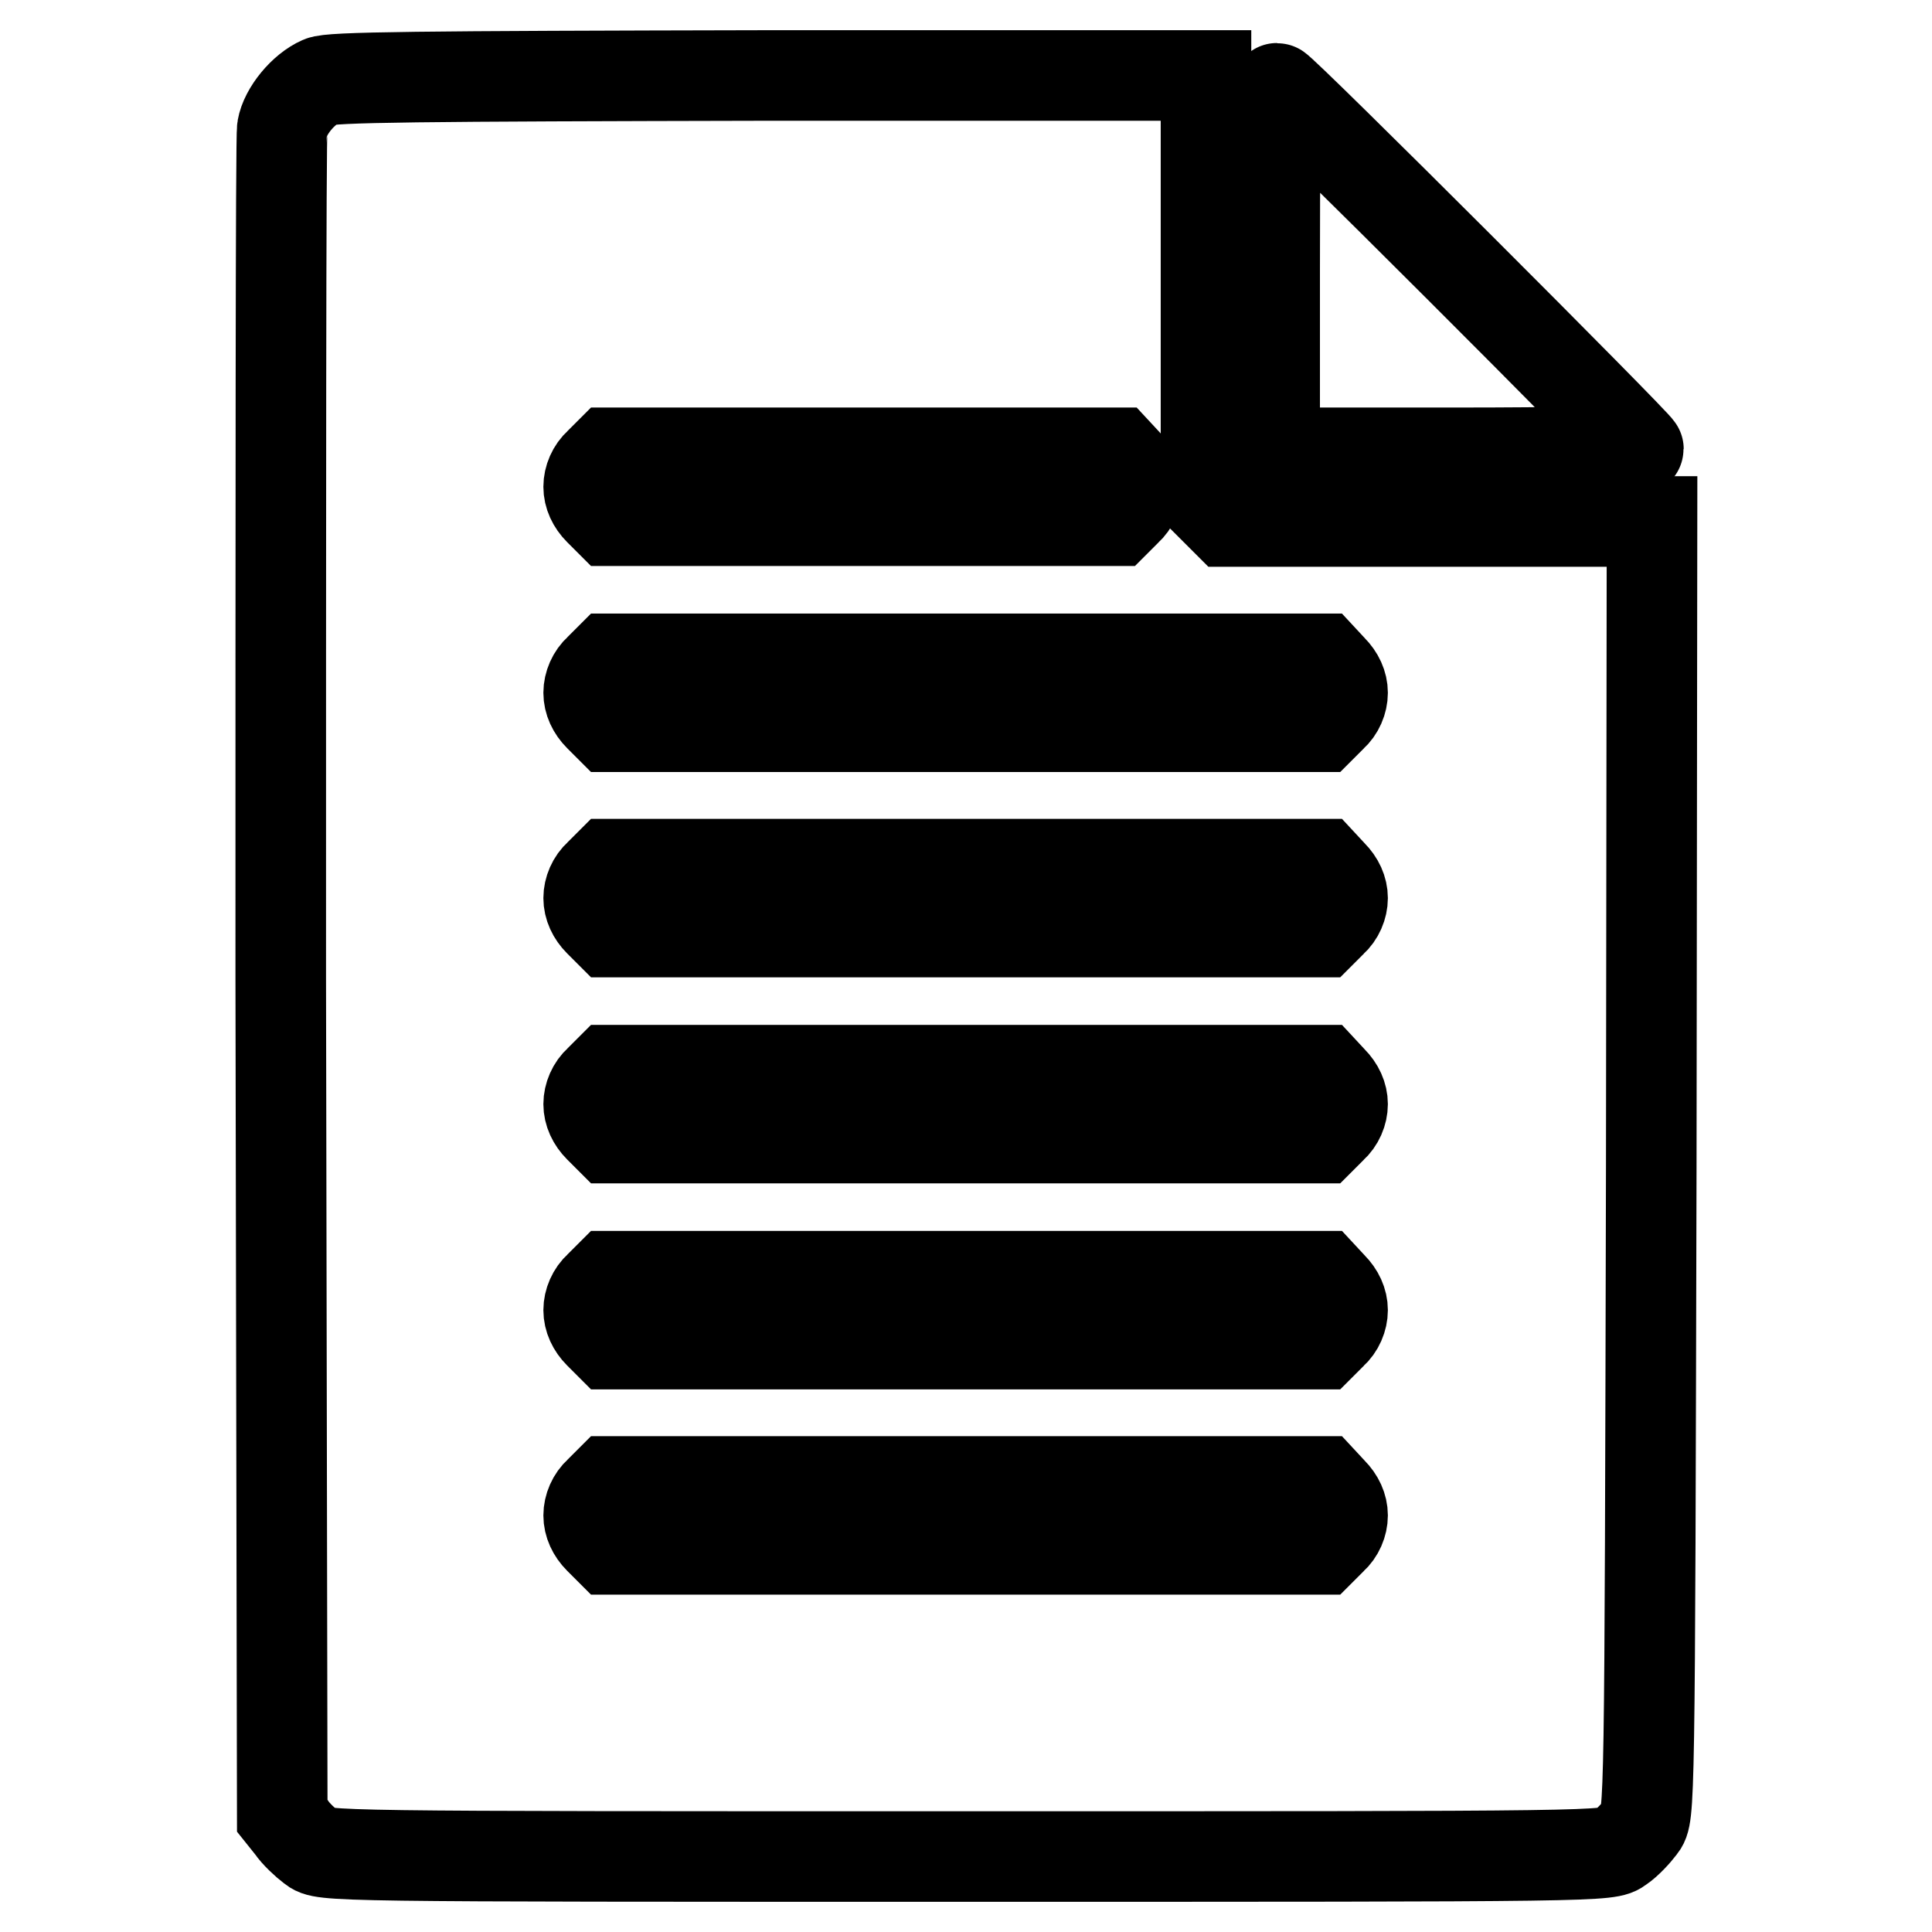
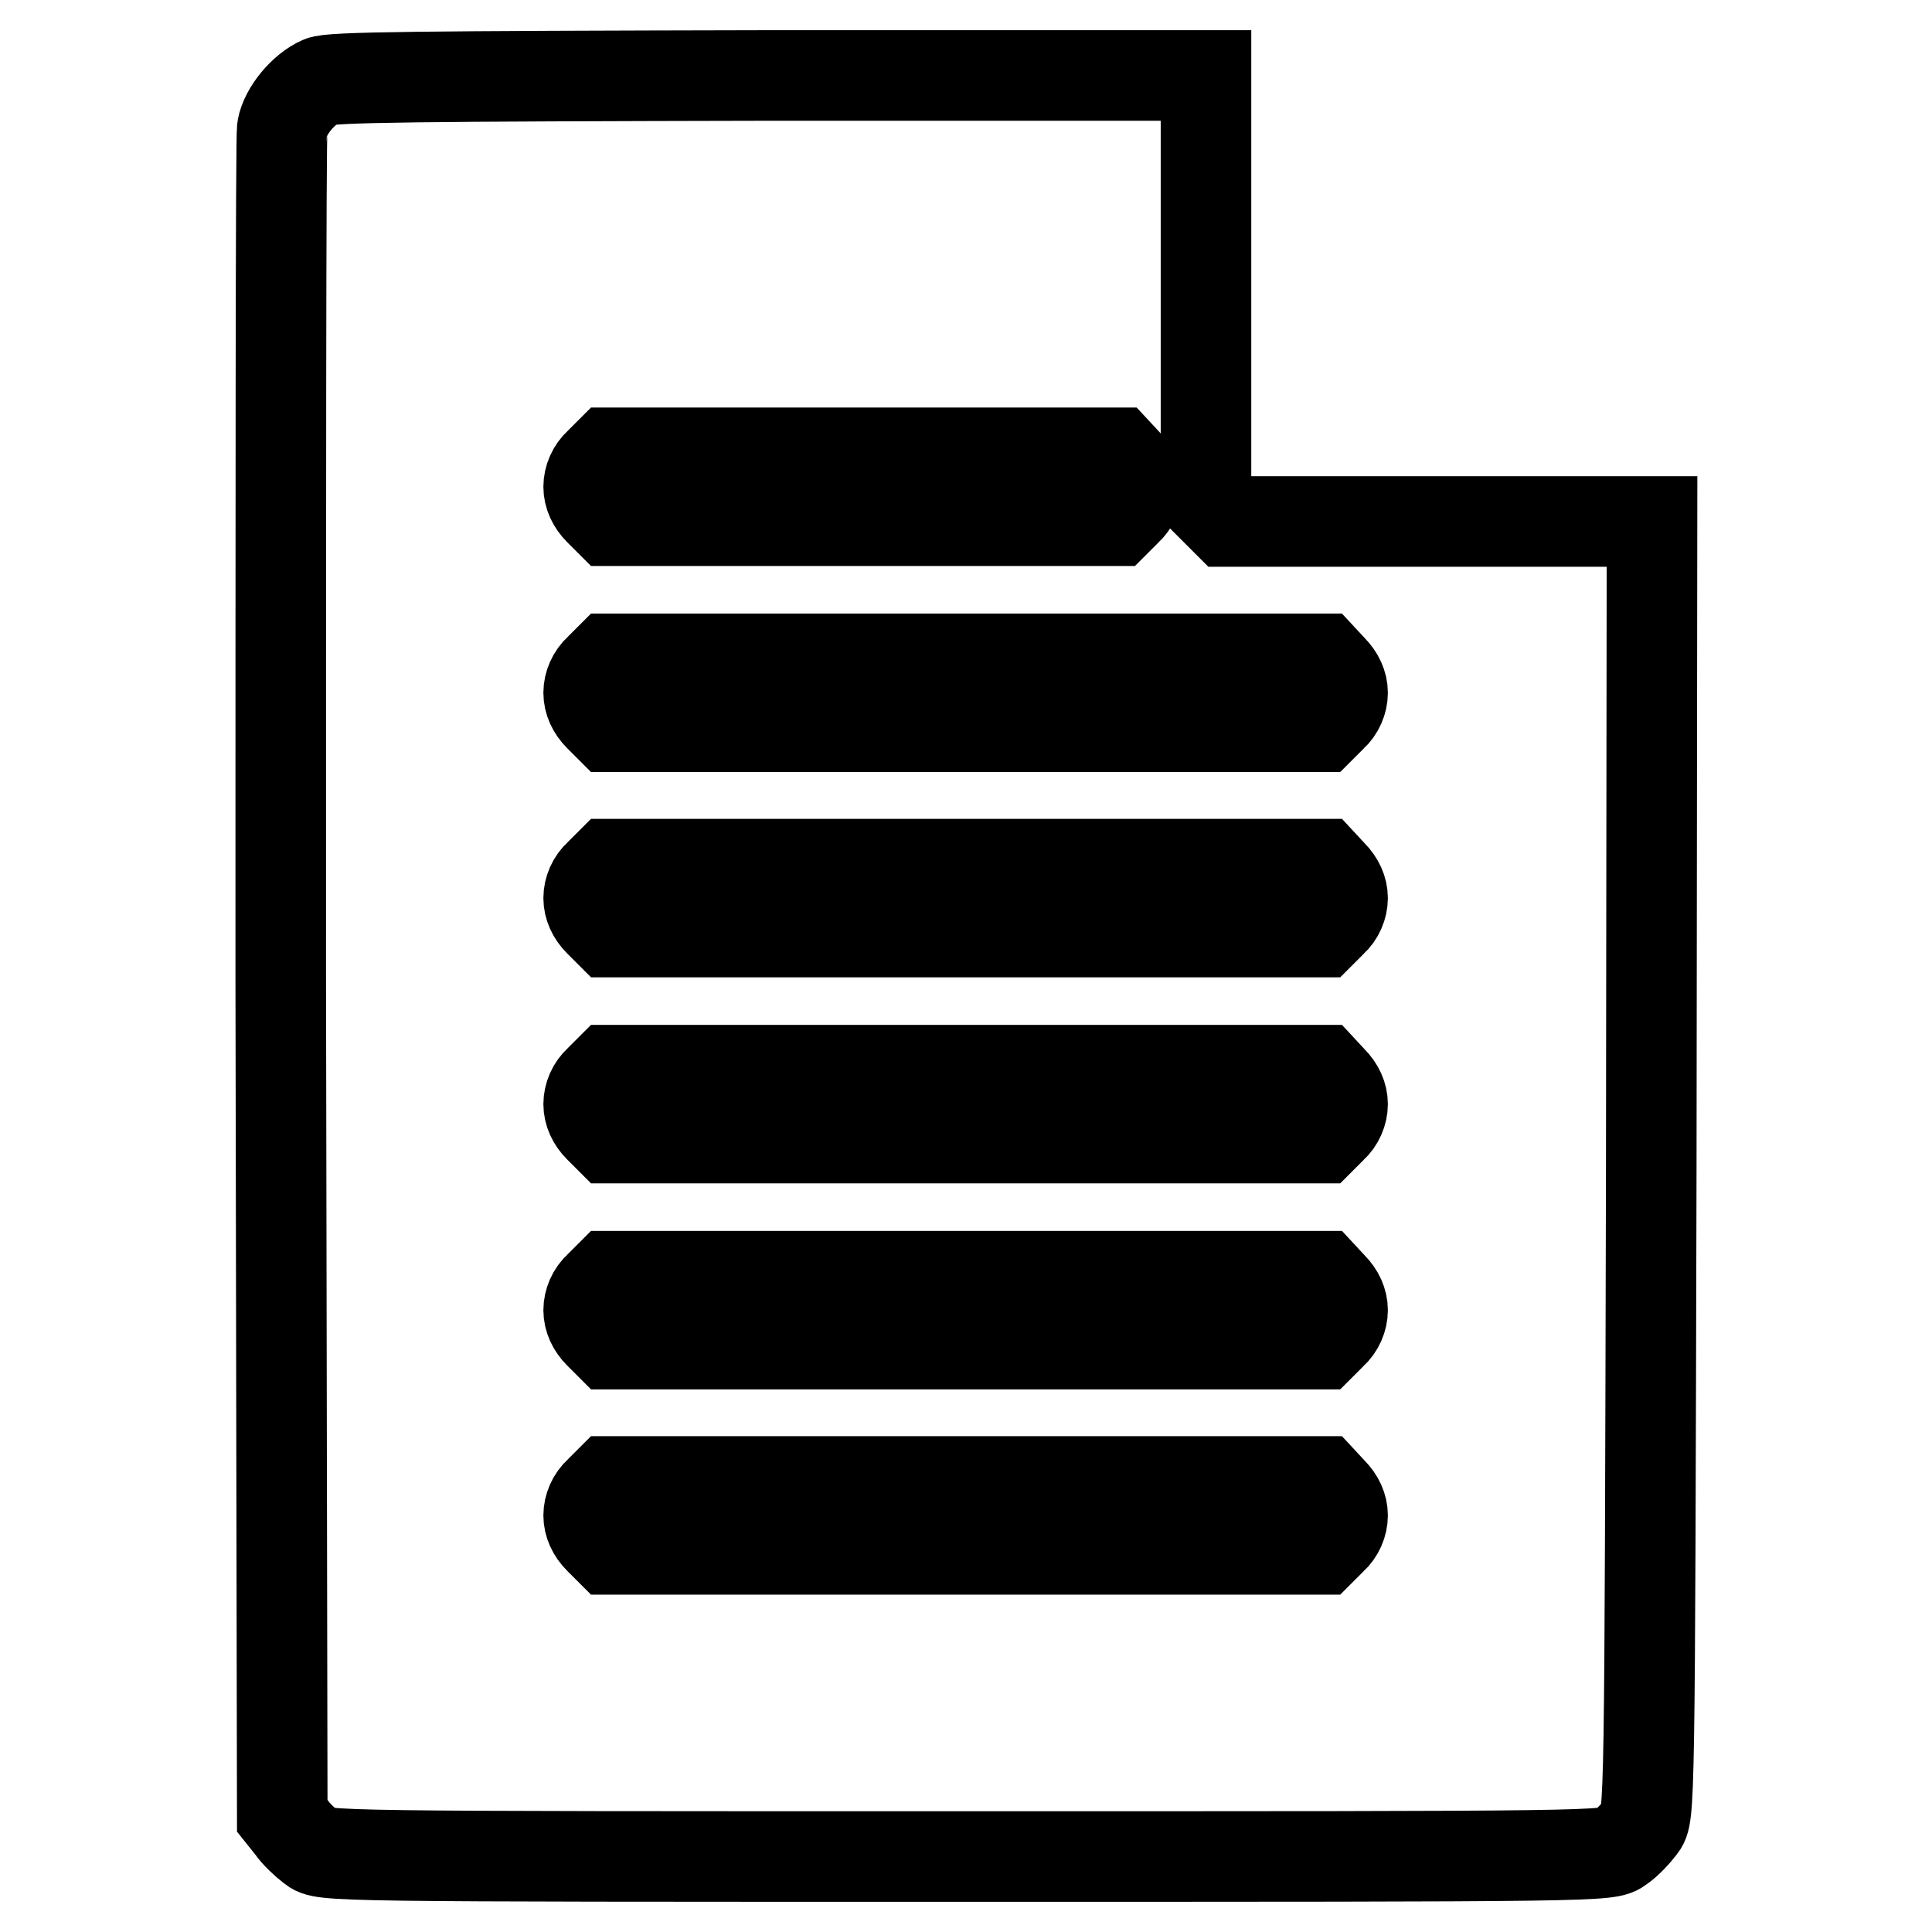
<svg xmlns="http://www.w3.org/2000/svg" version="1.1" x="0px" y="0px" viewBox="0 0 256 256" enable-background="new 0 0 256 256" xml:space="preserve">
  <g>
    <g>
      <g>
        <path stroke-width="12" fill-opacity="0" stroke="#000000" d="M42.5,10.8c-2.3,1-4.7,3.9-5.1,6.2c-0.2,1-0.2,51.7-0.2,112.7l0.2,110.9l1.2,1.5c0.6,0.9,1.9,2.1,2.7,2.7c1.5,1.2,1.6,1.2,86.7,1.2c85.1,0,85.1,0,86.7-1.2c0.9-0.6,2.1-1.9,2.7-2.7c1.2-1.5,1.2-1.7,1.4-87.3l0.1-85.7h-28.1h-28.2l-1.4-1.4l-1.4-1.4V38.1V10H102C55.2,10.1,43.8,10.2,42.5,10.8z M149.3,61.4c0.9,0.9,1.4,2,1.4,3.1c0,1.1-0.5,2.3-1.4,3.1l-1.4,1.4h-33.6H80.8l-1.4-1.4c-0.9-0.9-1.4-2-1.4-3.1c0-1.1,0.5-2.3,1.4-3.1l1.4-1.4h33.6h33.6L149.3,61.4z M176.5,88.7c0.9,0.9,1.4,2,1.4,3.1s-0.5,2.3-1.4,3.1l-1.4,1.4H128H80.8l-1.4-1.4c-0.9-0.9-1.4-2-1.4-3.1s0.5-2.3,1.4-3.1l1.4-1.4H128h47.2L176.5,88.7z M176.5,115.9c0.9,0.9,1.4,2,1.4,3.1c0,1.1-0.5,2.3-1.4,3.1l-1.4,1.4H128H80.8l-1.4-1.4c-0.9-0.9-1.4-2-1.4-3.1c0-1.1,0.5-2.3,1.4-3.1l1.4-1.4H128h47.2L176.5,115.9z M176.5,143.2c0.9,0.9,1.4,2,1.4,3.1s-0.5,2.3-1.4,3.1l-1.4,1.4H128H80.8l-1.4-1.4c-0.9-0.9-1.4-2-1.4-3.1s0.5-2.3,1.4-3.1l1.4-1.4H128h47.2L176.5,143.2z M176.5,170.5c0.9,0.9,1.4,2,1.4,3.1s-0.5,2.3-1.4,3.1l-1.4,1.4H128H80.8l-1.4-1.4c-0.9-0.9-1.4-2-1.4-3.1s0.5-2.3,1.4-3.1l1.4-1.4H128h47.2L176.5,170.5z M176.5,197.7c0.9,0.9,1.4,2,1.4,3.1c0,1.1-0.5,2.3-1.4,3.1l-1.4,1.4H128H80.8l-1.4-1.4c-0.9-0.9-1.4-2-1.4-3.1c0-1.1,0.5-2.3,1.4-3.1l1.4-1.4H128h47.2L176.5,197.7z" />
-         <path stroke-width="12" fill-opacity="0" stroke="#000000" d="M168.9,35.8V60H193c13.3,0,24.1-0.2,24.1-0.5c0-0.5-47.3-47.8-47.9-47.8C169,11.7,168.9,22.6,168.9,35.8z" />
      </g>
    </g>
  </g>
</svg>